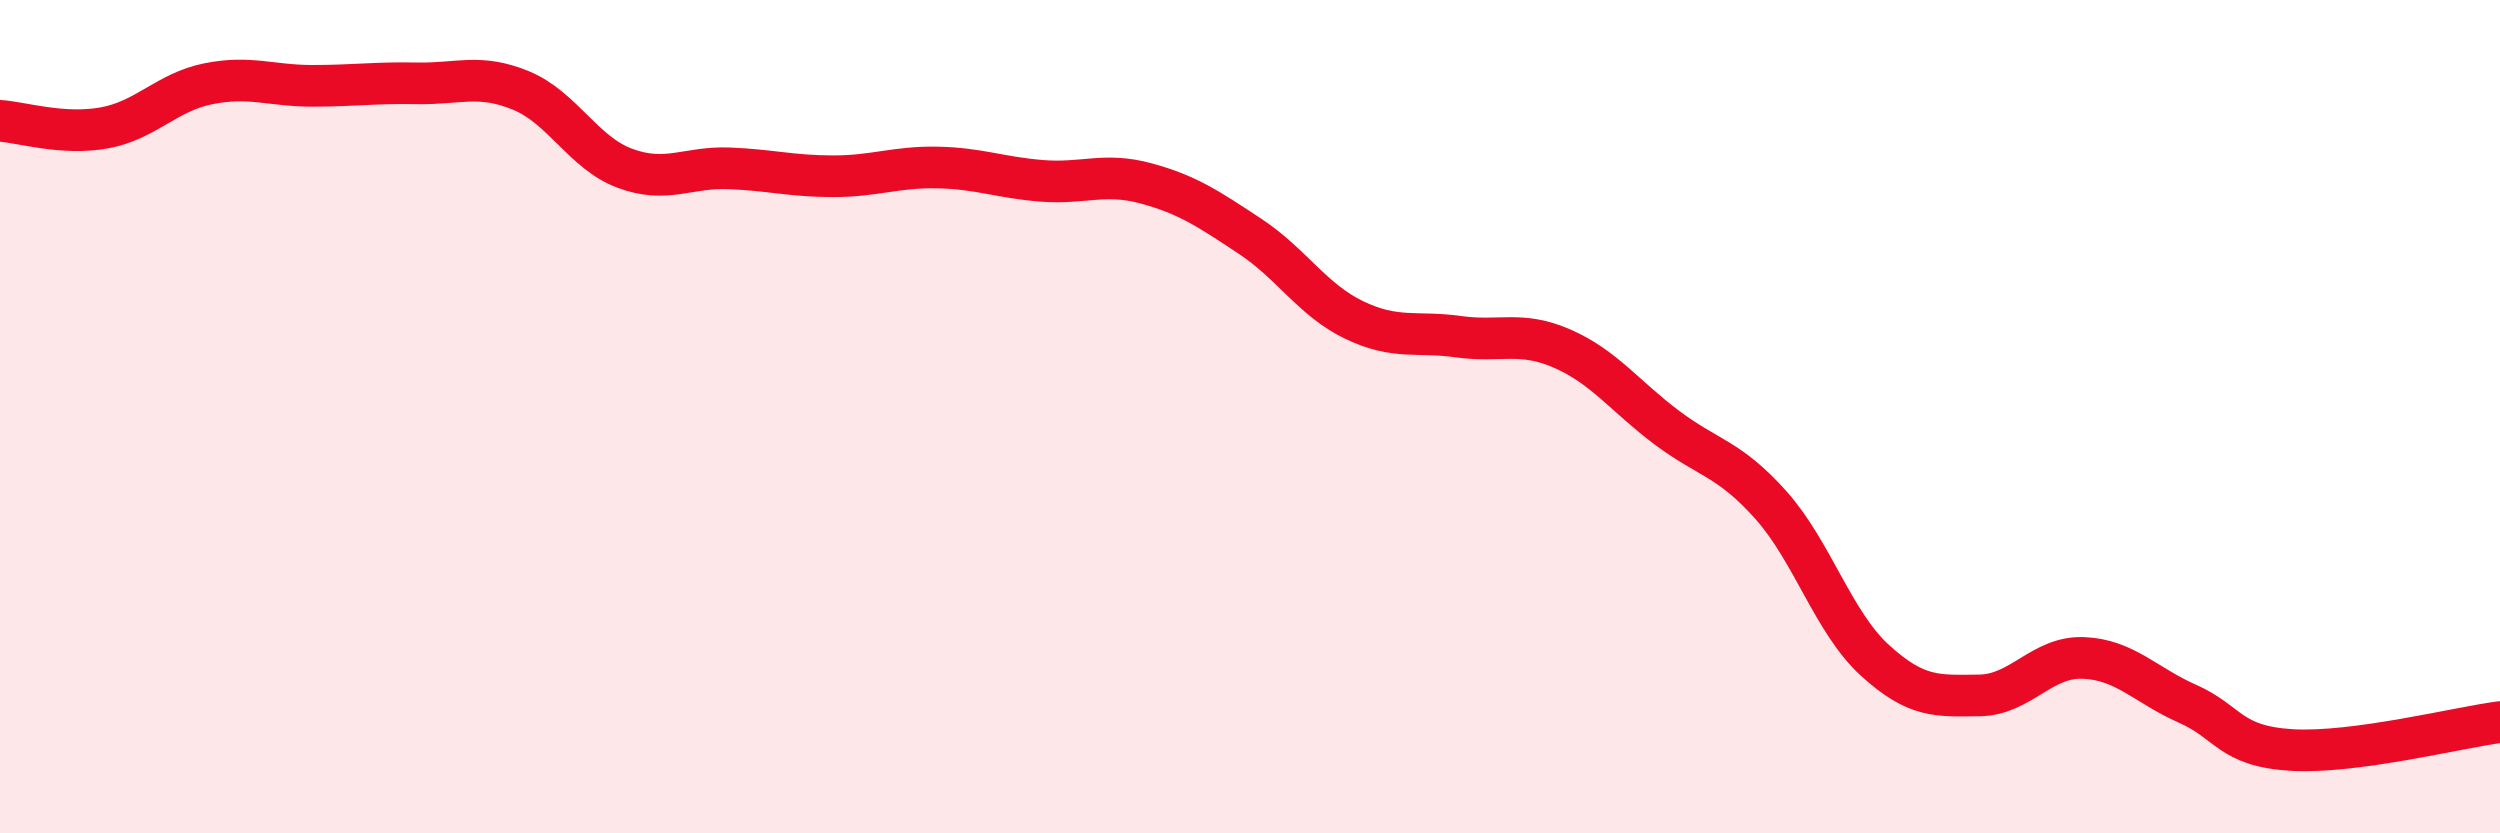
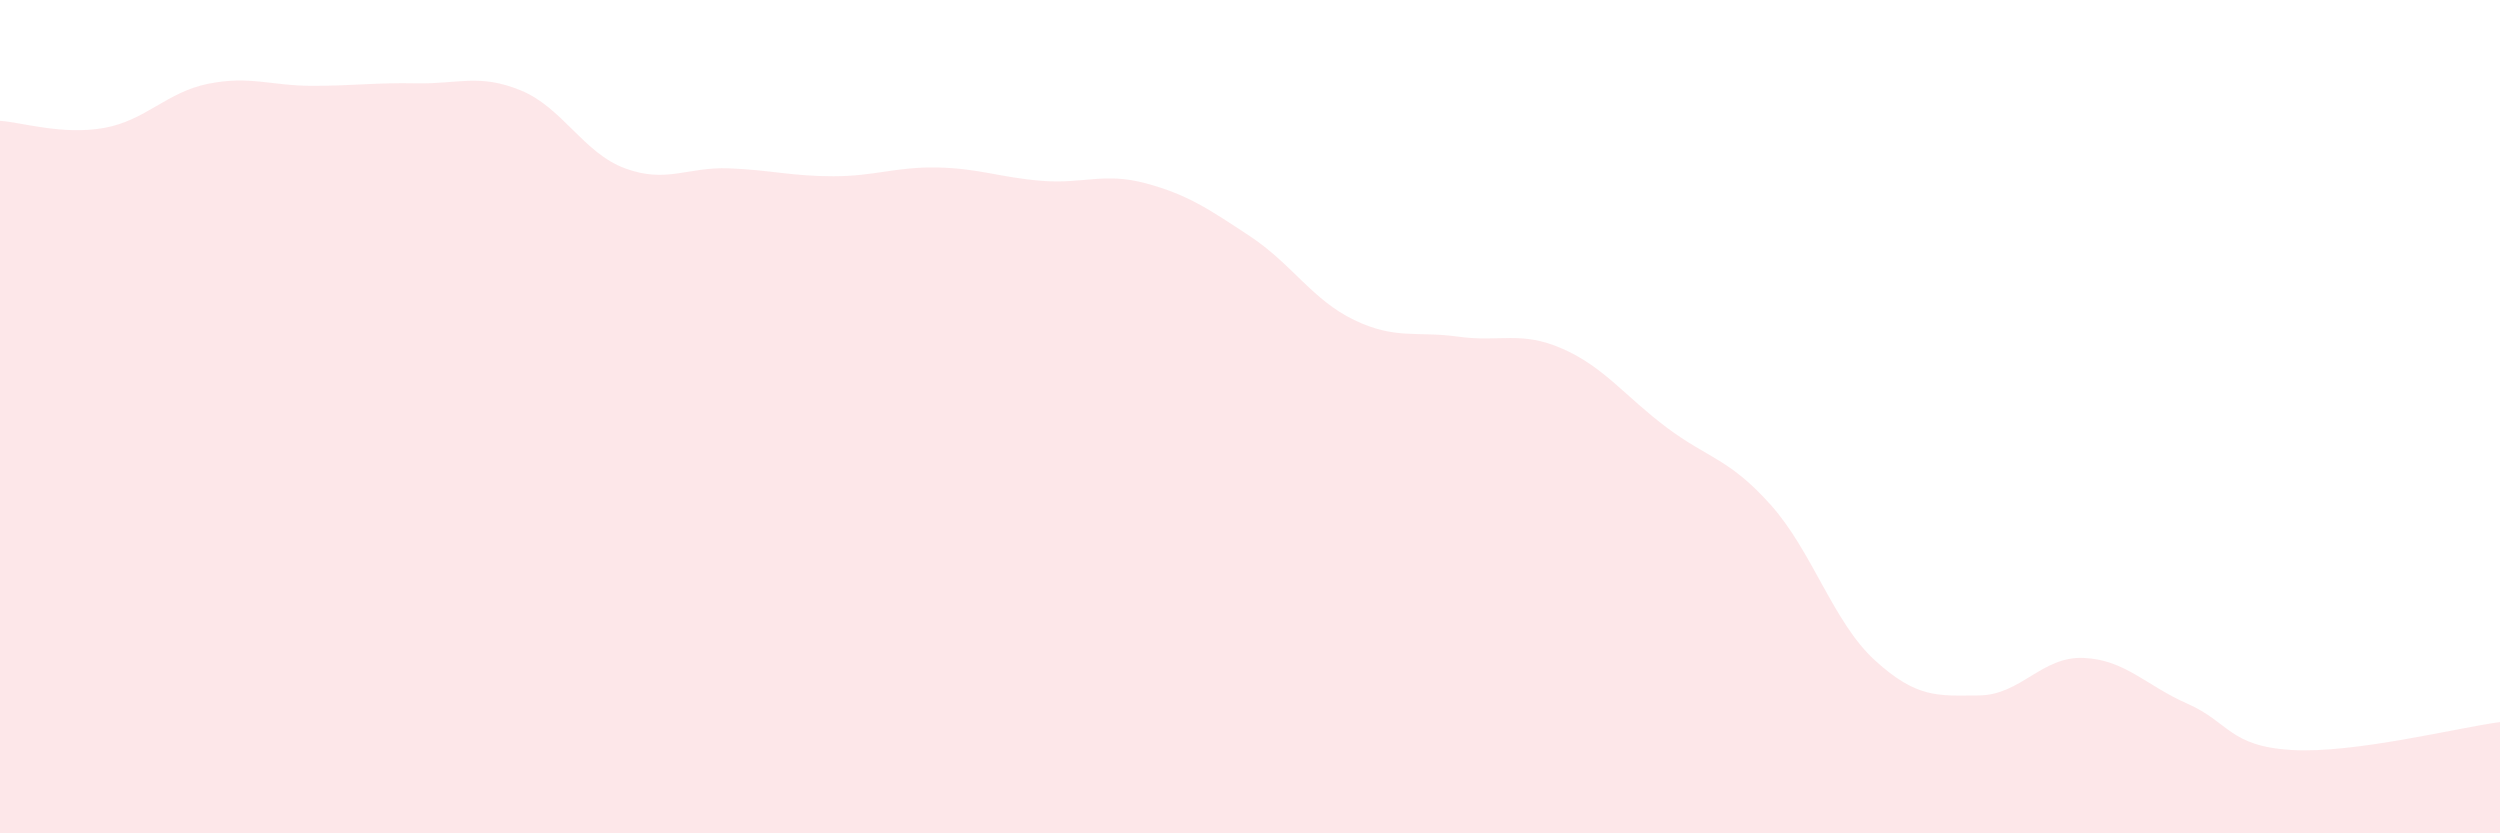
<svg xmlns="http://www.w3.org/2000/svg" width="60" height="20" viewBox="0 0 60 20">
  <path d="M 0,2.9 C 0.5,2.93 1.5,3.25 2.5,3.07 C 3.5,2.89 4,2.21 5,2.01 C 6,1.81 6.5,2.06 7.5,2.06 C 8.5,2.06 9,1.98 10,2 C 11,2.02 11.5,1.76 12.5,2.17 C 13.5,2.58 14,3.67 15,4.04 C 16,4.41 16.5,4 17.5,4.04 C 18.5,4.08 19,4.23 20,4.23 C 21,4.23 21.5,4 22.5,4.02 C 23.5,4.04 24,4.26 25,4.34 C 26,4.42 26.5,4.13 27.5,4.4 C 28.5,4.67 29,5.01 30,5.67 C 31,6.33 31.5,7.2 32.5,7.68 C 33.5,8.16 34,7.94 35,8.08 C 36,8.22 36.5,7.93 37.5,8.37 C 38.5,8.81 39,9.51 40,10.26 C 41,11.01 41.5,11 42.5,12.12 C 43.5,13.24 44,14.94 45,15.85 C 46,16.76 46.5,16.7 47.5,16.69 C 48.5,16.68 49,15.75 50,15.79 C 51,15.83 51.5,16.45 52.5,16.89 C 53.5,17.33 53.5,17.91 55,18 C 56.5,18.09 59,17.46 60,17.33L60 20L0 20Z" fill="#EB0A25" opacity="0.1" stroke-linecap="round" stroke-linejoin="round" />
-   <path d="M 0,2.9 C 0.5,2.93 1.5,3.25 2.5,3.07 C 3.5,2.89 4,2.21 5,2.01 C 6,1.81 6.5,2.06 7.5,2.06 C 8.5,2.06 9,1.98 10,2 C 11,2.02 11.5,1.76 12.5,2.17 C 13.5,2.58 14,3.67 15,4.04 C 16,4.41 16.5,4 17.5,4.04 C 18.5,4.08 19,4.23 20,4.23 C 21,4.23 21.5,4 22.5,4.02 C 23.5,4.04 24,4.26 25,4.34 C 26,4.42 26.5,4.13 27.5,4.4 C 28.5,4.67 29,5.01 30,5.67 C 31,6.33 31.5,7.2 32.5,7.68 C 33.5,8.16 34,7.94 35,8.08 C 36,8.22 36.5,7.93 37.5,8.37 C 38.5,8.81 39,9.51 40,10.26 C 41,11.01 41.5,11 42.5,12.12 C 43.5,13.24 44,14.94 45,15.85 C 46,16.76 46.5,16.7 47.5,16.69 C 48.5,16.68 49,15.75 50,15.79 C 51,15.83 51.5,16.45 52.5,16.89 C 53.5,17.33 53.5,17.91 55,18 C 56.5,18.09 59,17.46 60,17.33" stroke="#EB0A25" stroke-width="1" fill="none" stroke-linecap="round" stroke-linejoin="round" />
</svg>